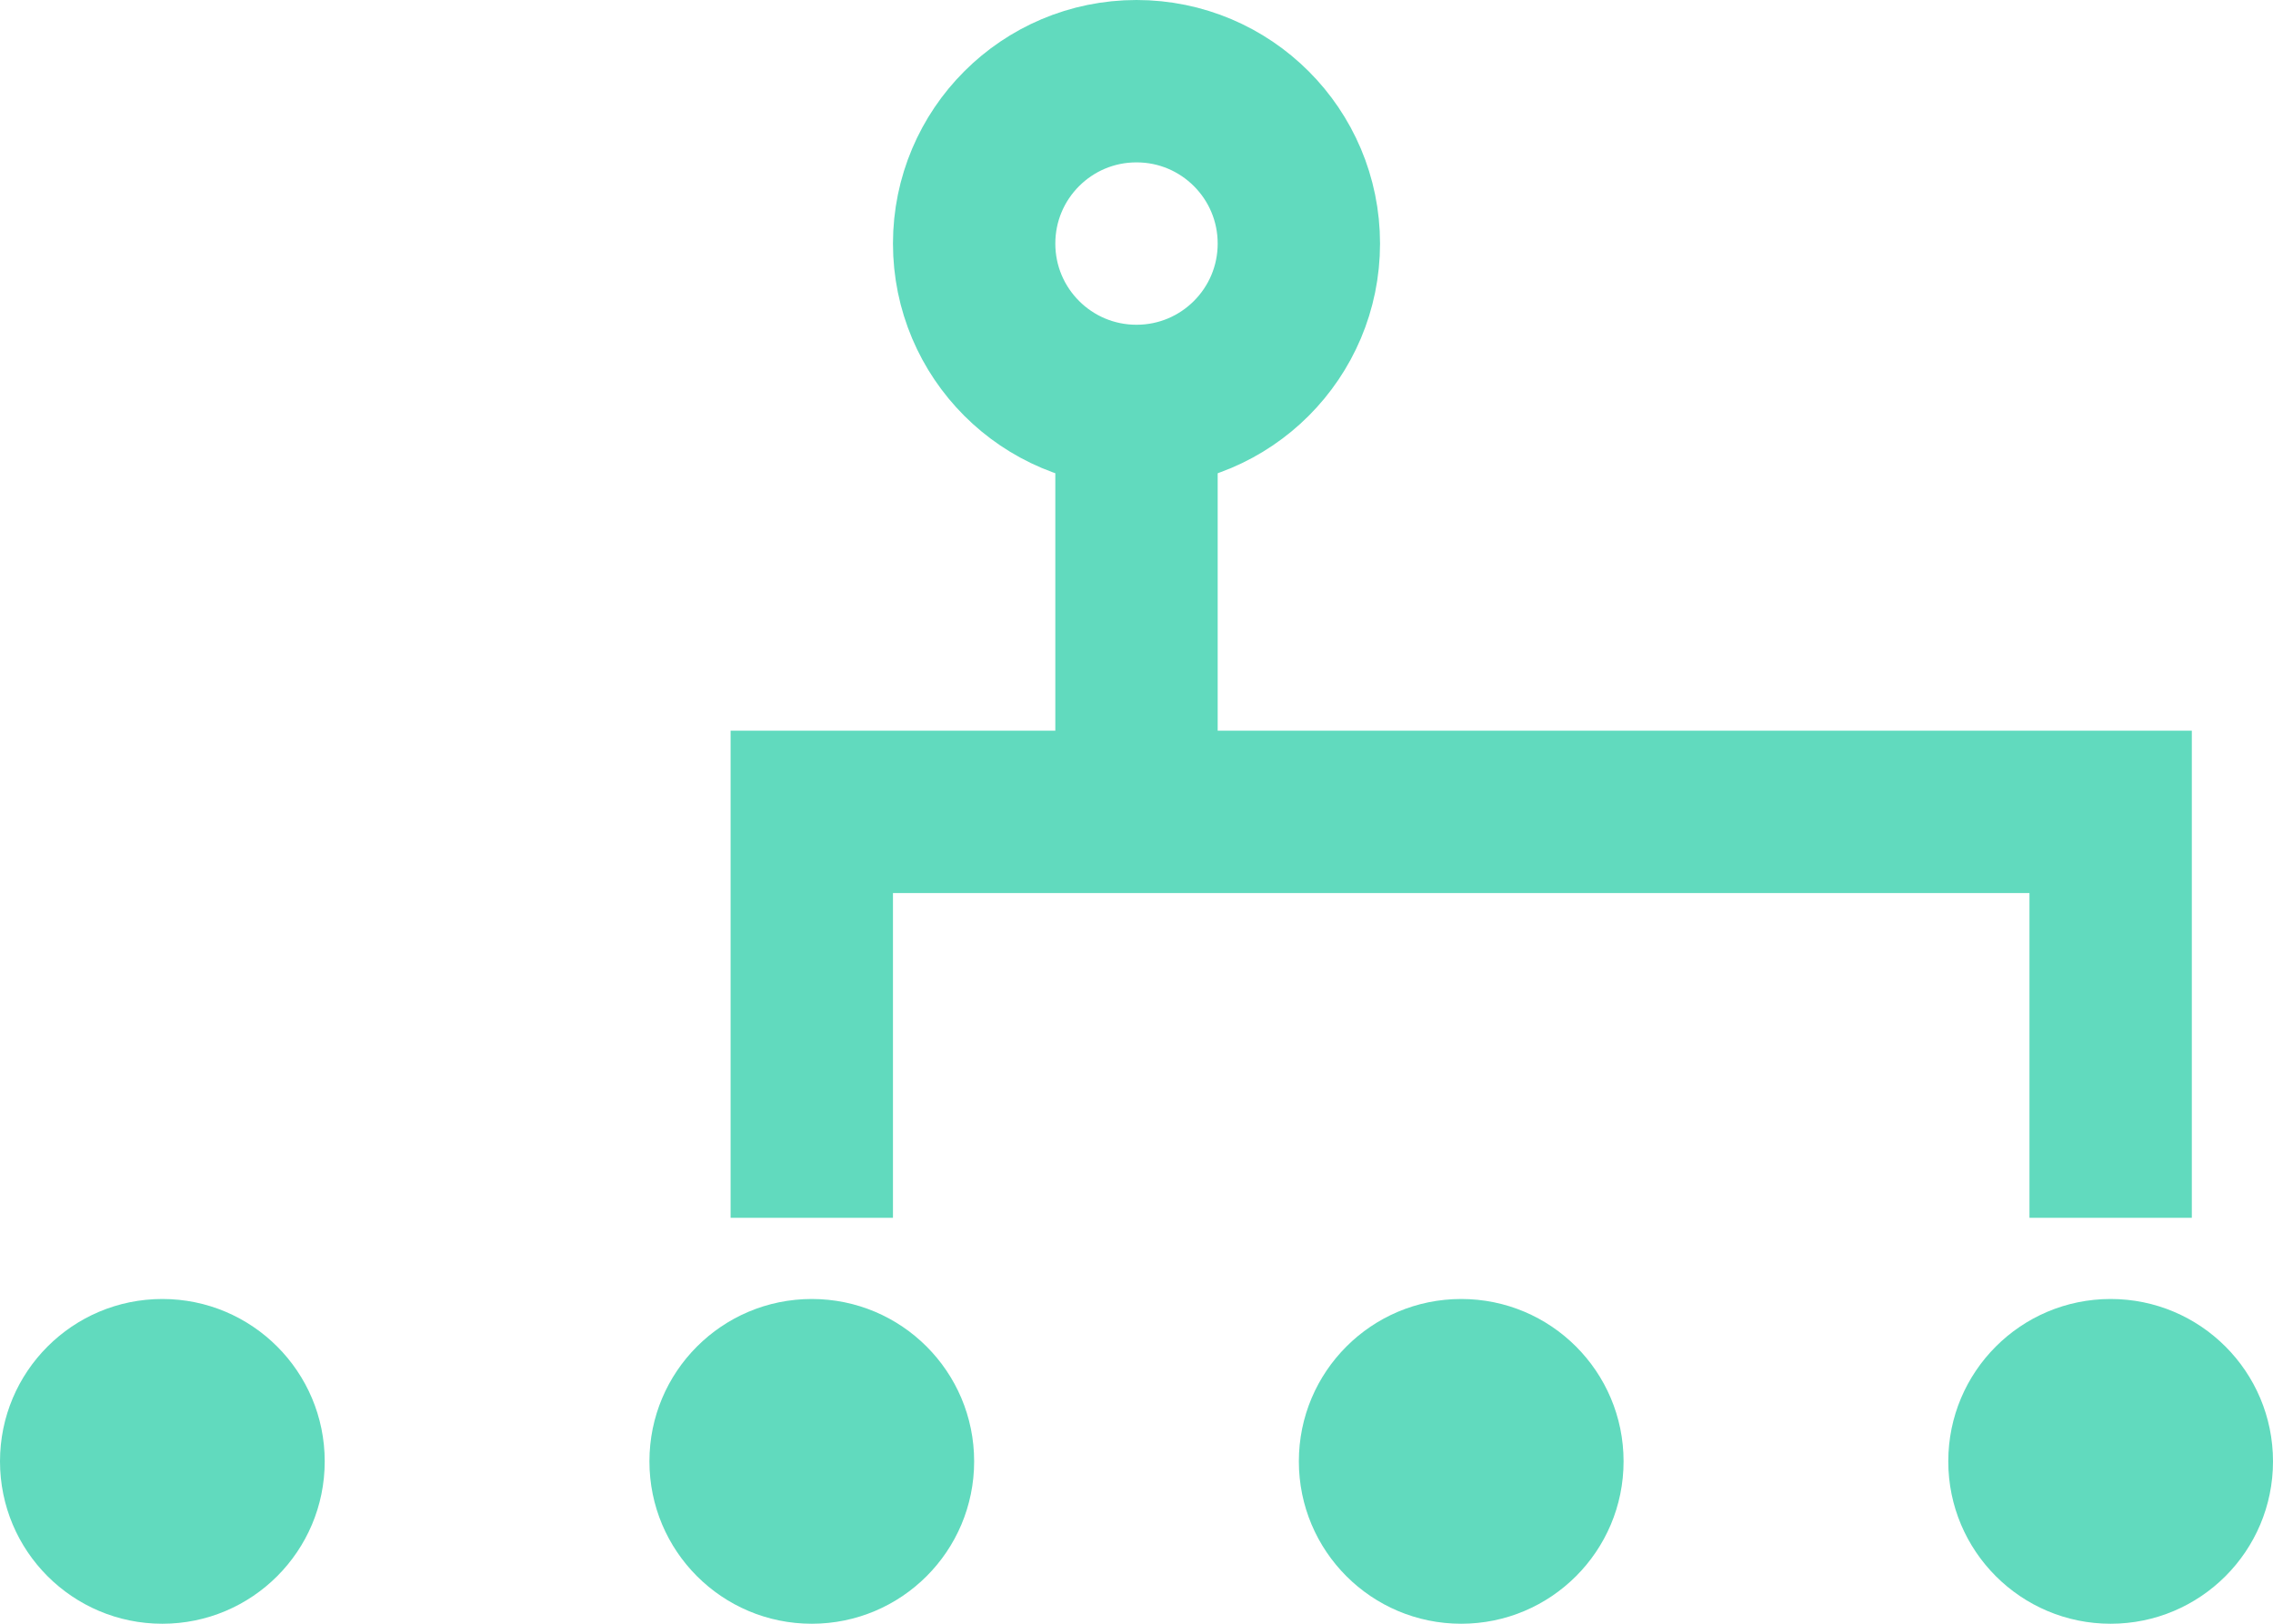
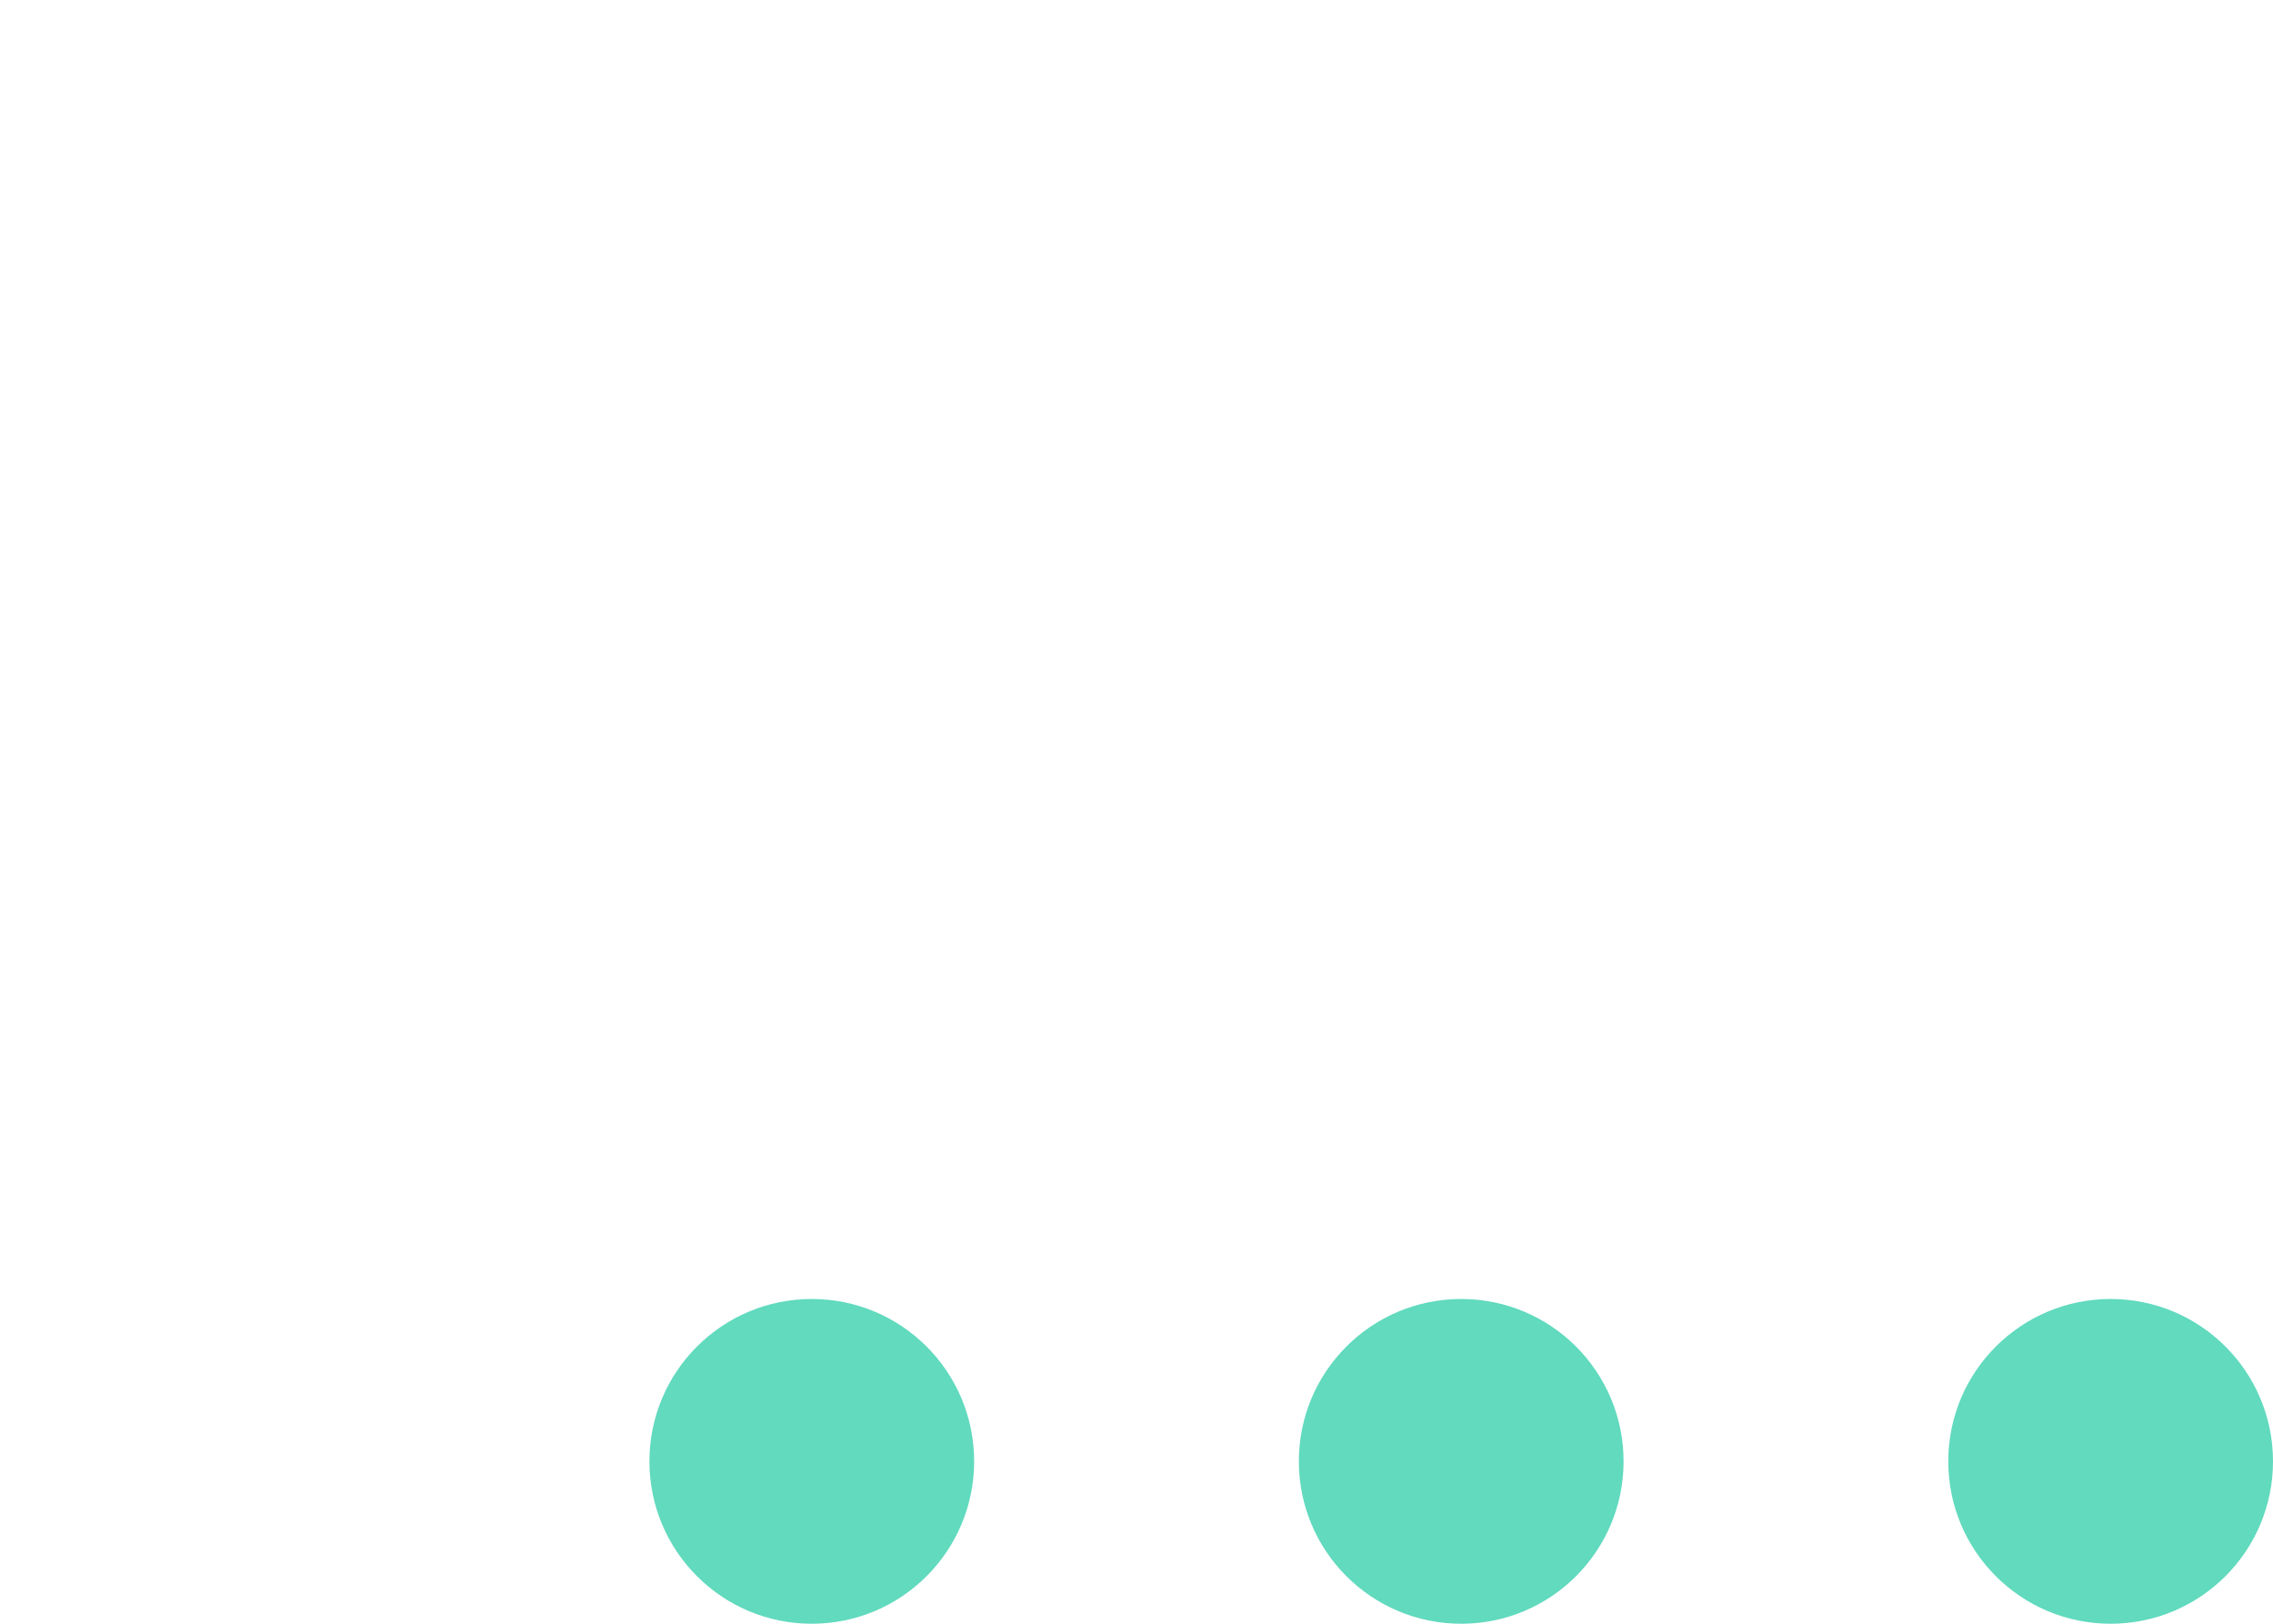
<svg xmlns="http://www.w3.org/2000/svg" width="28px" height="20px" viewBox="0 0 28 20" version="1.1">
  <title>icons8-multicast</title>
  <desc>Created with Sketch.</desc>
  <g id="Page-1" stroke="none" stroke-width="1" fill="none" fill-rule="evenodd">
    <g id="icons8-multicast" transform="translate(0, 1)">
      <path d="M26,15 C24.895,15 24,15.895 24,17 C24,18.105 24.895,19 26,19 C27.105,19 28,18.105 28,17 C28,15.895 27.105,15 26,15 Z M18,15 C16.895,15 16,15.895 16,17 C16,18.105 16.895,19 18,19 C19.105,19 20,18.105 20,17 C20,15.895 19.105,15 18,15 Z M10,15 C8.895,15 8,15.895 8,17 C8,18.105 8.895,19 10,19 C11.105,19 12,18.105 12,17 C12,15.895 11.105,15 10,15 Z" id="Shape" fill="#61DABE" fill-rule="nonzero" />
-       <path d="M14,0 C12.895,0 12,0.895 12,2 C12,3.105 12.895,4 14,4 C15.105,4 16,3.105 16,2 C16,0.895 15.105,0 14,0 Z" id="Path" stroke="#61DABE" stroke-width="2" />
-       <path d="M2,15 C0.895,15 0,15.895 0,17 C0,18.105 0.895,19 2,19 C3.105,19 4,18.105 4,17 C4,15.895 3.105,15 2,15 L2,15 Z" id="Path" fill="#61DABE" fill-rule="nonzero" />
-       <path d="M26,14 L26,9 L10,9 L10,14 M14,9 L14,4" id="Shape" stroke="#61DABE" stroke-width="2" />
    </g>
  </g>
</svg>